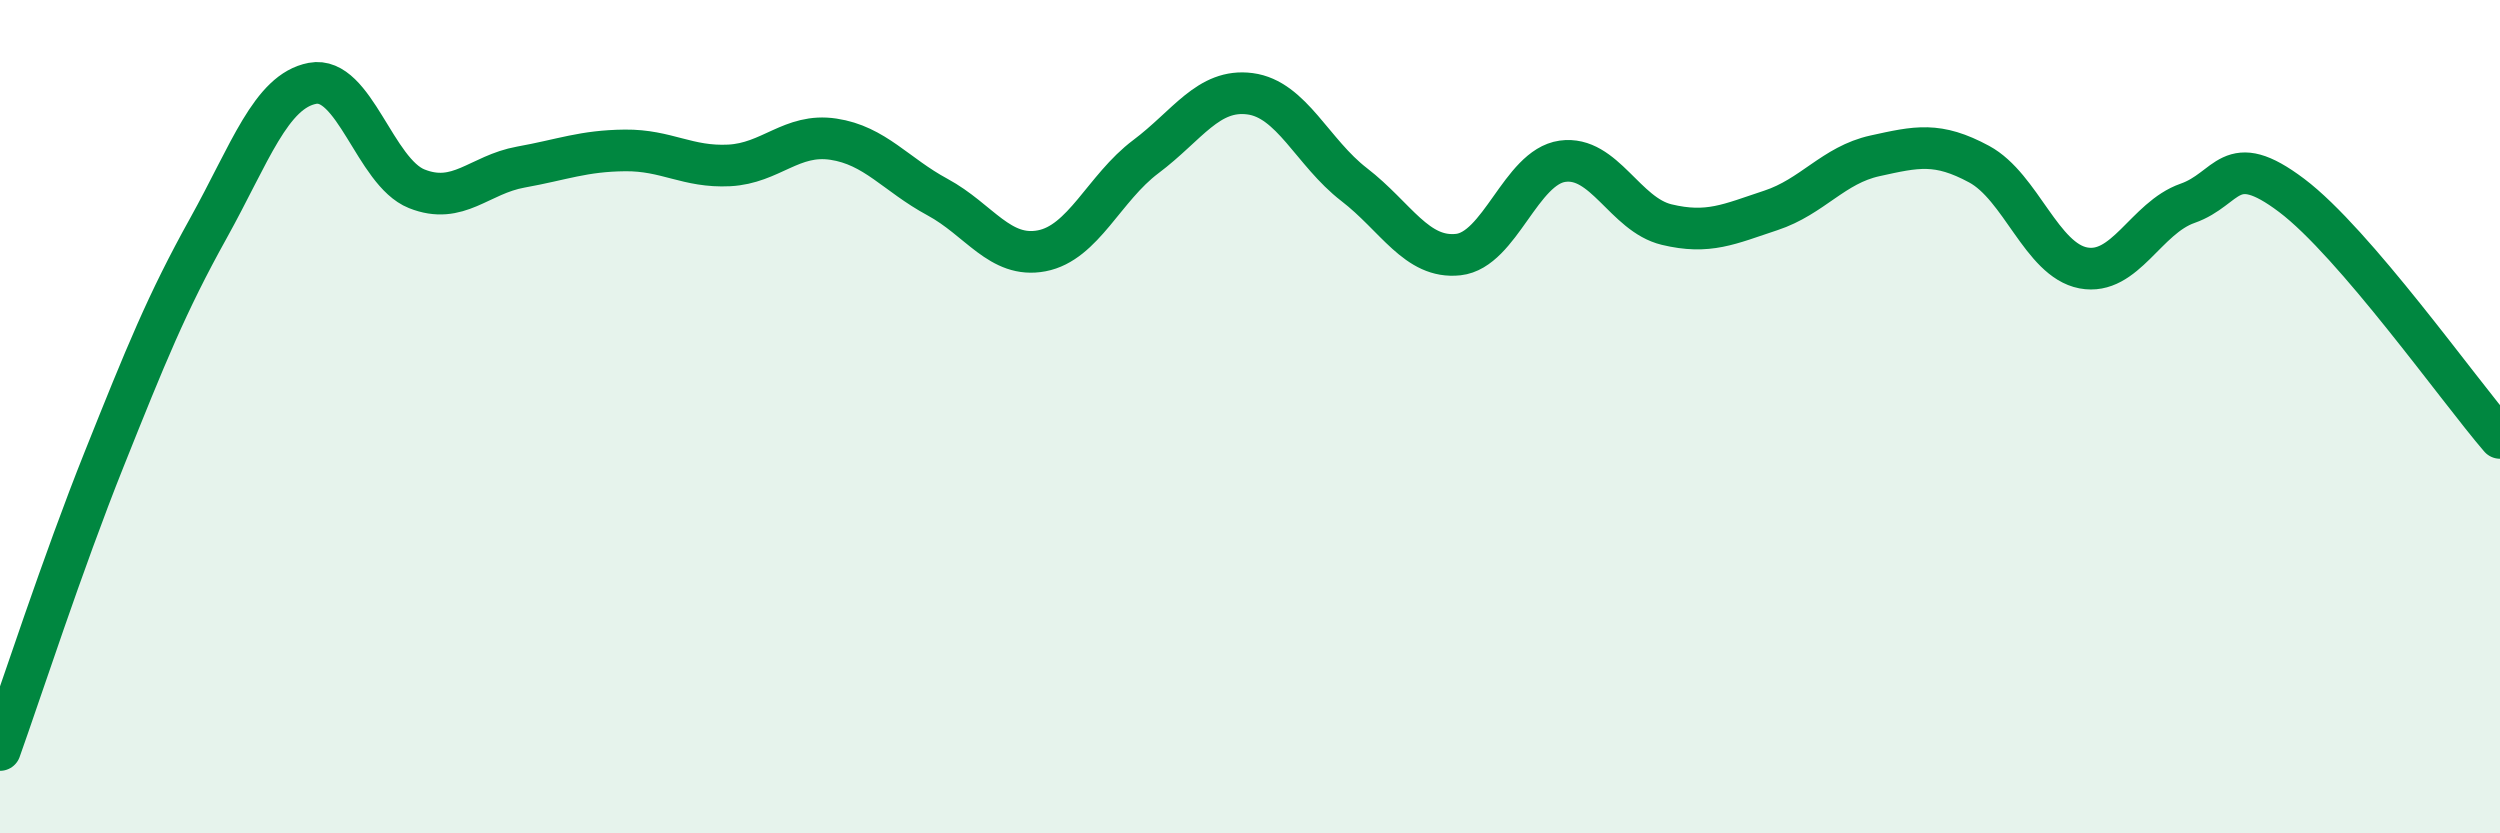
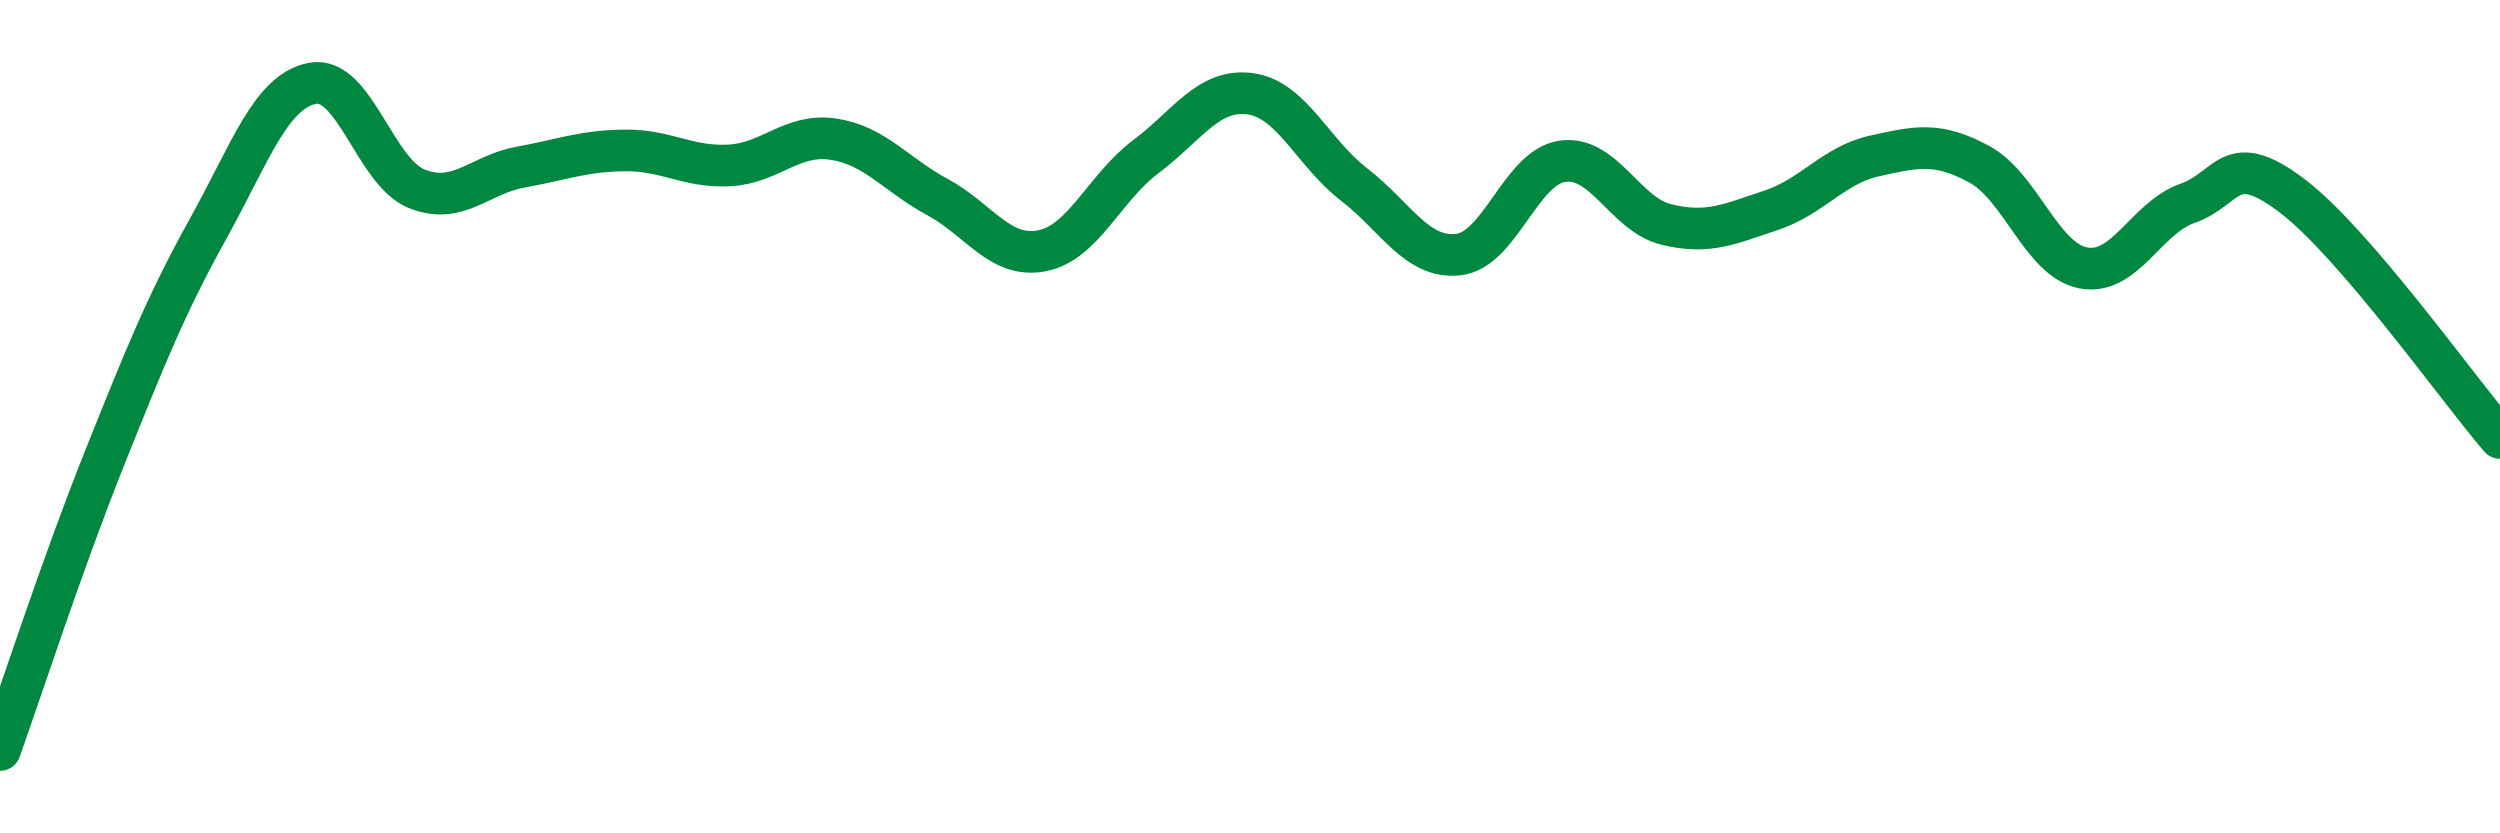
<svg xmlns="http://www.w3.org/2000/svg" width="60" height="20" viewBox="0 0 60 20">
-   <path d="M 0,18 C 0.5,16.6 1.5,13.52 2.5,11.02 C 3.5,8.52 4,7.28 5,5.48 C 6,3.68 6.5,2.19 7.5,2 C 8.5,1.81 9,4.13 10,4.53 C 11,4.93 11.5,4.19 12.5,4.01 C 13.5,3.83 14,3.62 15,3.61 C 16,3.6 16.5,4.02 17.5,3.97 C 18.5,3.92 19,3.19 20,3.34 C 21,3.49 21.5,4.19 22.5,4.73 C 23.5,5.27 24,6.21 25,6.02 C 26,5.83 26.5,4.51 27.5,3.76 C 28.5,3.01 29,2.12 30,2.25 C 31,2.38 31.5,3.66 32.5,4.43 C 33.5,5.2 34,6.22 35,6.11 C 36,6 36.5,4.01 37.5,3.87 C 38.5,3.73 39,5.15 40,5.39 C 41,5.63 41.5,5.38 42.5,5.05 C 43.5,4.72 44,3.96 45,3.74 C 46,3.52 46.5,3.4 47.5,3.94 C 48.5,4.48 49,6.24 50,6.43 C 51,6.62 51.5,5.23 52.5,4.88 C 53.5,4.53 53.5,3.56 55,4.69 C 56.5,5.82 59,9.35 60,10.51L60 20L0 20Z" fill="#008740" opacity="0.1" stroke-linecap="round" stroke-linejoin="round" />
  <path d="M 0,18 C 0.5,16.6 1.5,13.52 2.5,11.02 C 3.5,8.52 4,7.28 5,5.48 C 6,3.68 6.5,2.19 7.5,2 C 8.5,1.81 9,4.13 10,4.53 C 11,4.93 11.5,4.19 12.5,4.01 C 13.5,3.83 14,3.62 15,3.61 C 16,3.6 16.5,4.02 17.5,3.97 C 18.5,3.92 19,3.19 20,3.34 C 21,3.49 21.5,4.19 22.5,4.73 C 23.5,5.27 24,6.21 25,6.02 C 26,5.83 26.5,4.51 27.5,3.76 C 28.5,3.01 29,2.12 30,2.25 C 31,2.38 31.5,3.66 32.5,4.43 C 33.5,5.2 34,6.22 35,6.11 C 36,6 36.5,4.01 37.5,3.87 C 38.5,3.73 39,5.15 40,5.39 C 41,5.63 41.5,5.38 42.5,5.05 C 43.5,4.72 44,3.96 45,3.74 C 46,3.52 46.5,3.4 47.5,3.94 C 48.5,4.48 49,6.24 50,6.43 C 51,6.62 51.5,5.23 52.5,4.88 C 53.5,4.53 53.5,3.56 55,4.69 C 56.5,5.82 59,9.35 60,10.51" stroke="#008740" stroke-width="1" fill="none" stroke-linecap="round" stroke-linejoin="round" />
</svg>